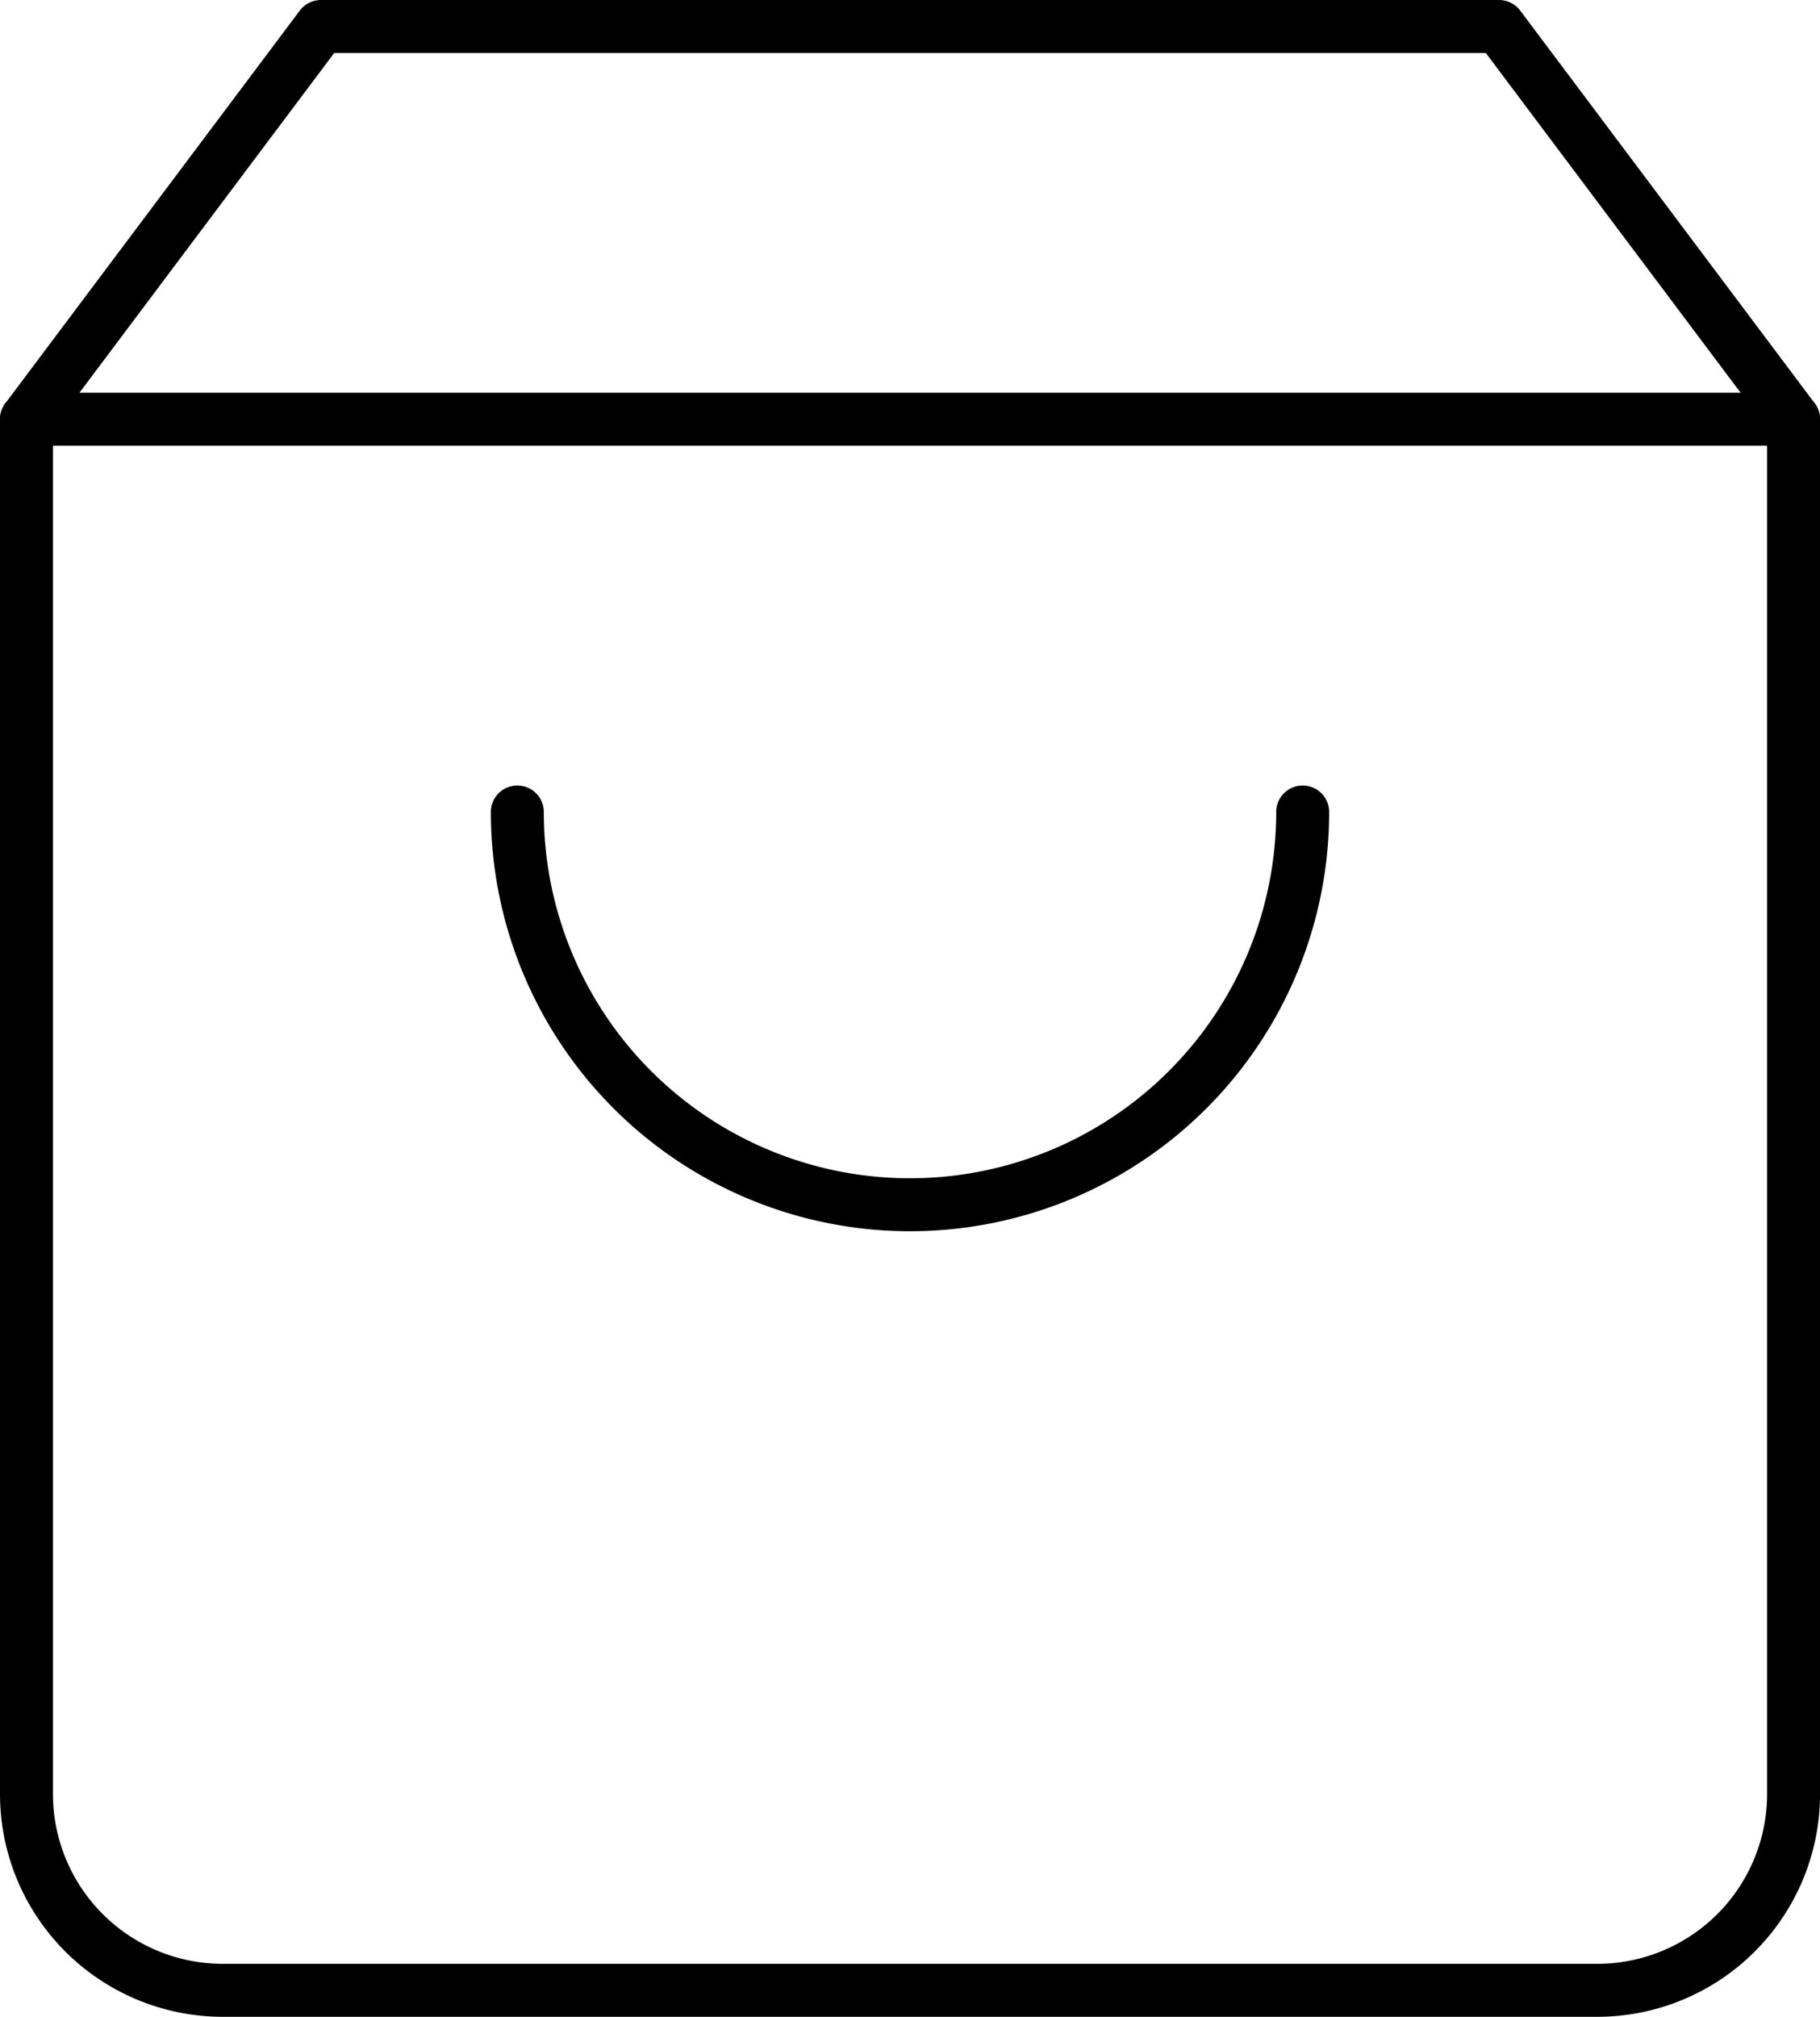
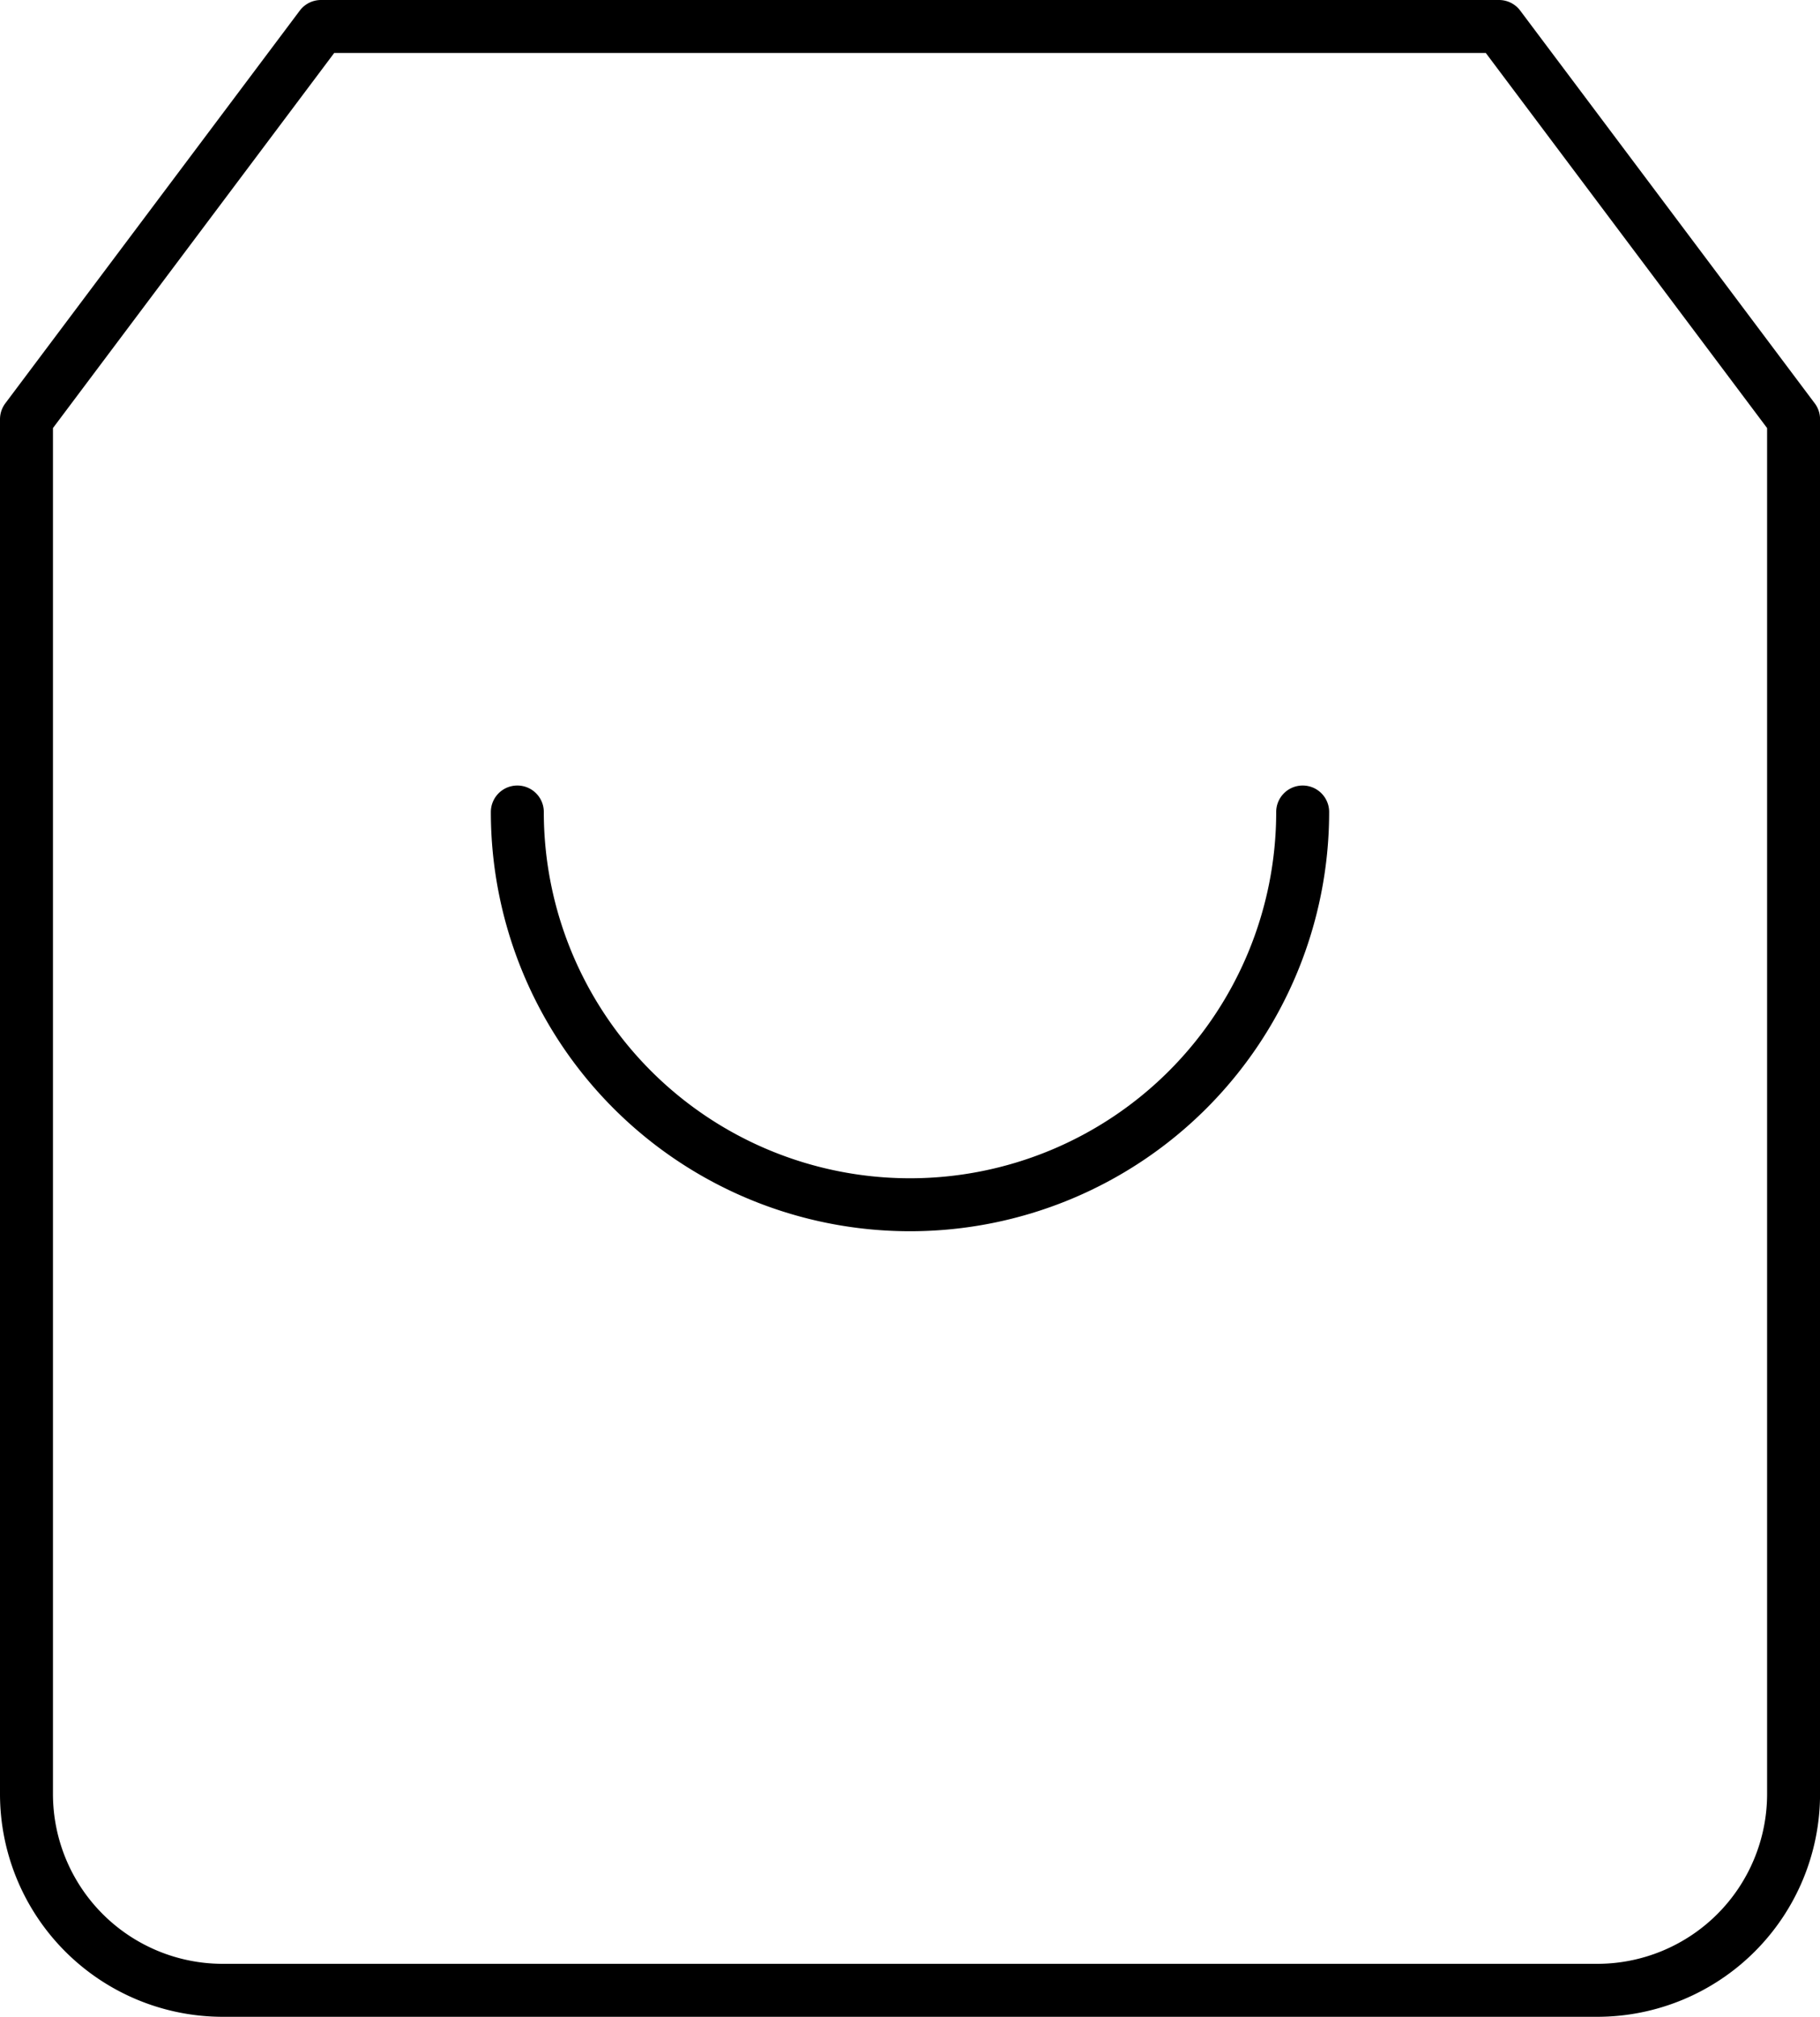
<svg xmlns="http://www.w3.org/2000/svg" width="34.368" height="38.076" viewBox="0 0 34.368 38.076">
  <g id="Icon_feather-shopping-bag" data-name="Icon feather-shopping-bag" transform="translate(0.5 0.5)">
    <path id="Pfad_9" data-name="Pfad 9" d="M10.061,3,4.5,10.415V36.368a3.708,3.708,0,0,0,3.708,3.708H34.161a3.708,3.708,0,0,0,3.708-3.708V10.415L32.307,3Z" transform="translate(-4.5 -3)" fill="none" stroke="#000" stroke-linecap="round" stroke-linejoin="round" stroke-width="1" />
-     <path id="Pfad_10" data-name="Pfad 10" d="M4.5,9H37.868" transform="translate(-4.5 -1.585)" fill="none" stroke="#000" stroke-linecap="round" stroke-linejoin="round" stroke-width="1" />
    <path id="Pfad_11" data-name="Pfad 11" d="M26.83,15A7.415,7.415,0,0,1,12,15" transform="translate(-2.731 -0.17)" fill="none" stroke="#000" stroke-linecap="round" stroke-linejoin="round" stroke-width="1" />
  </g>
</svg>